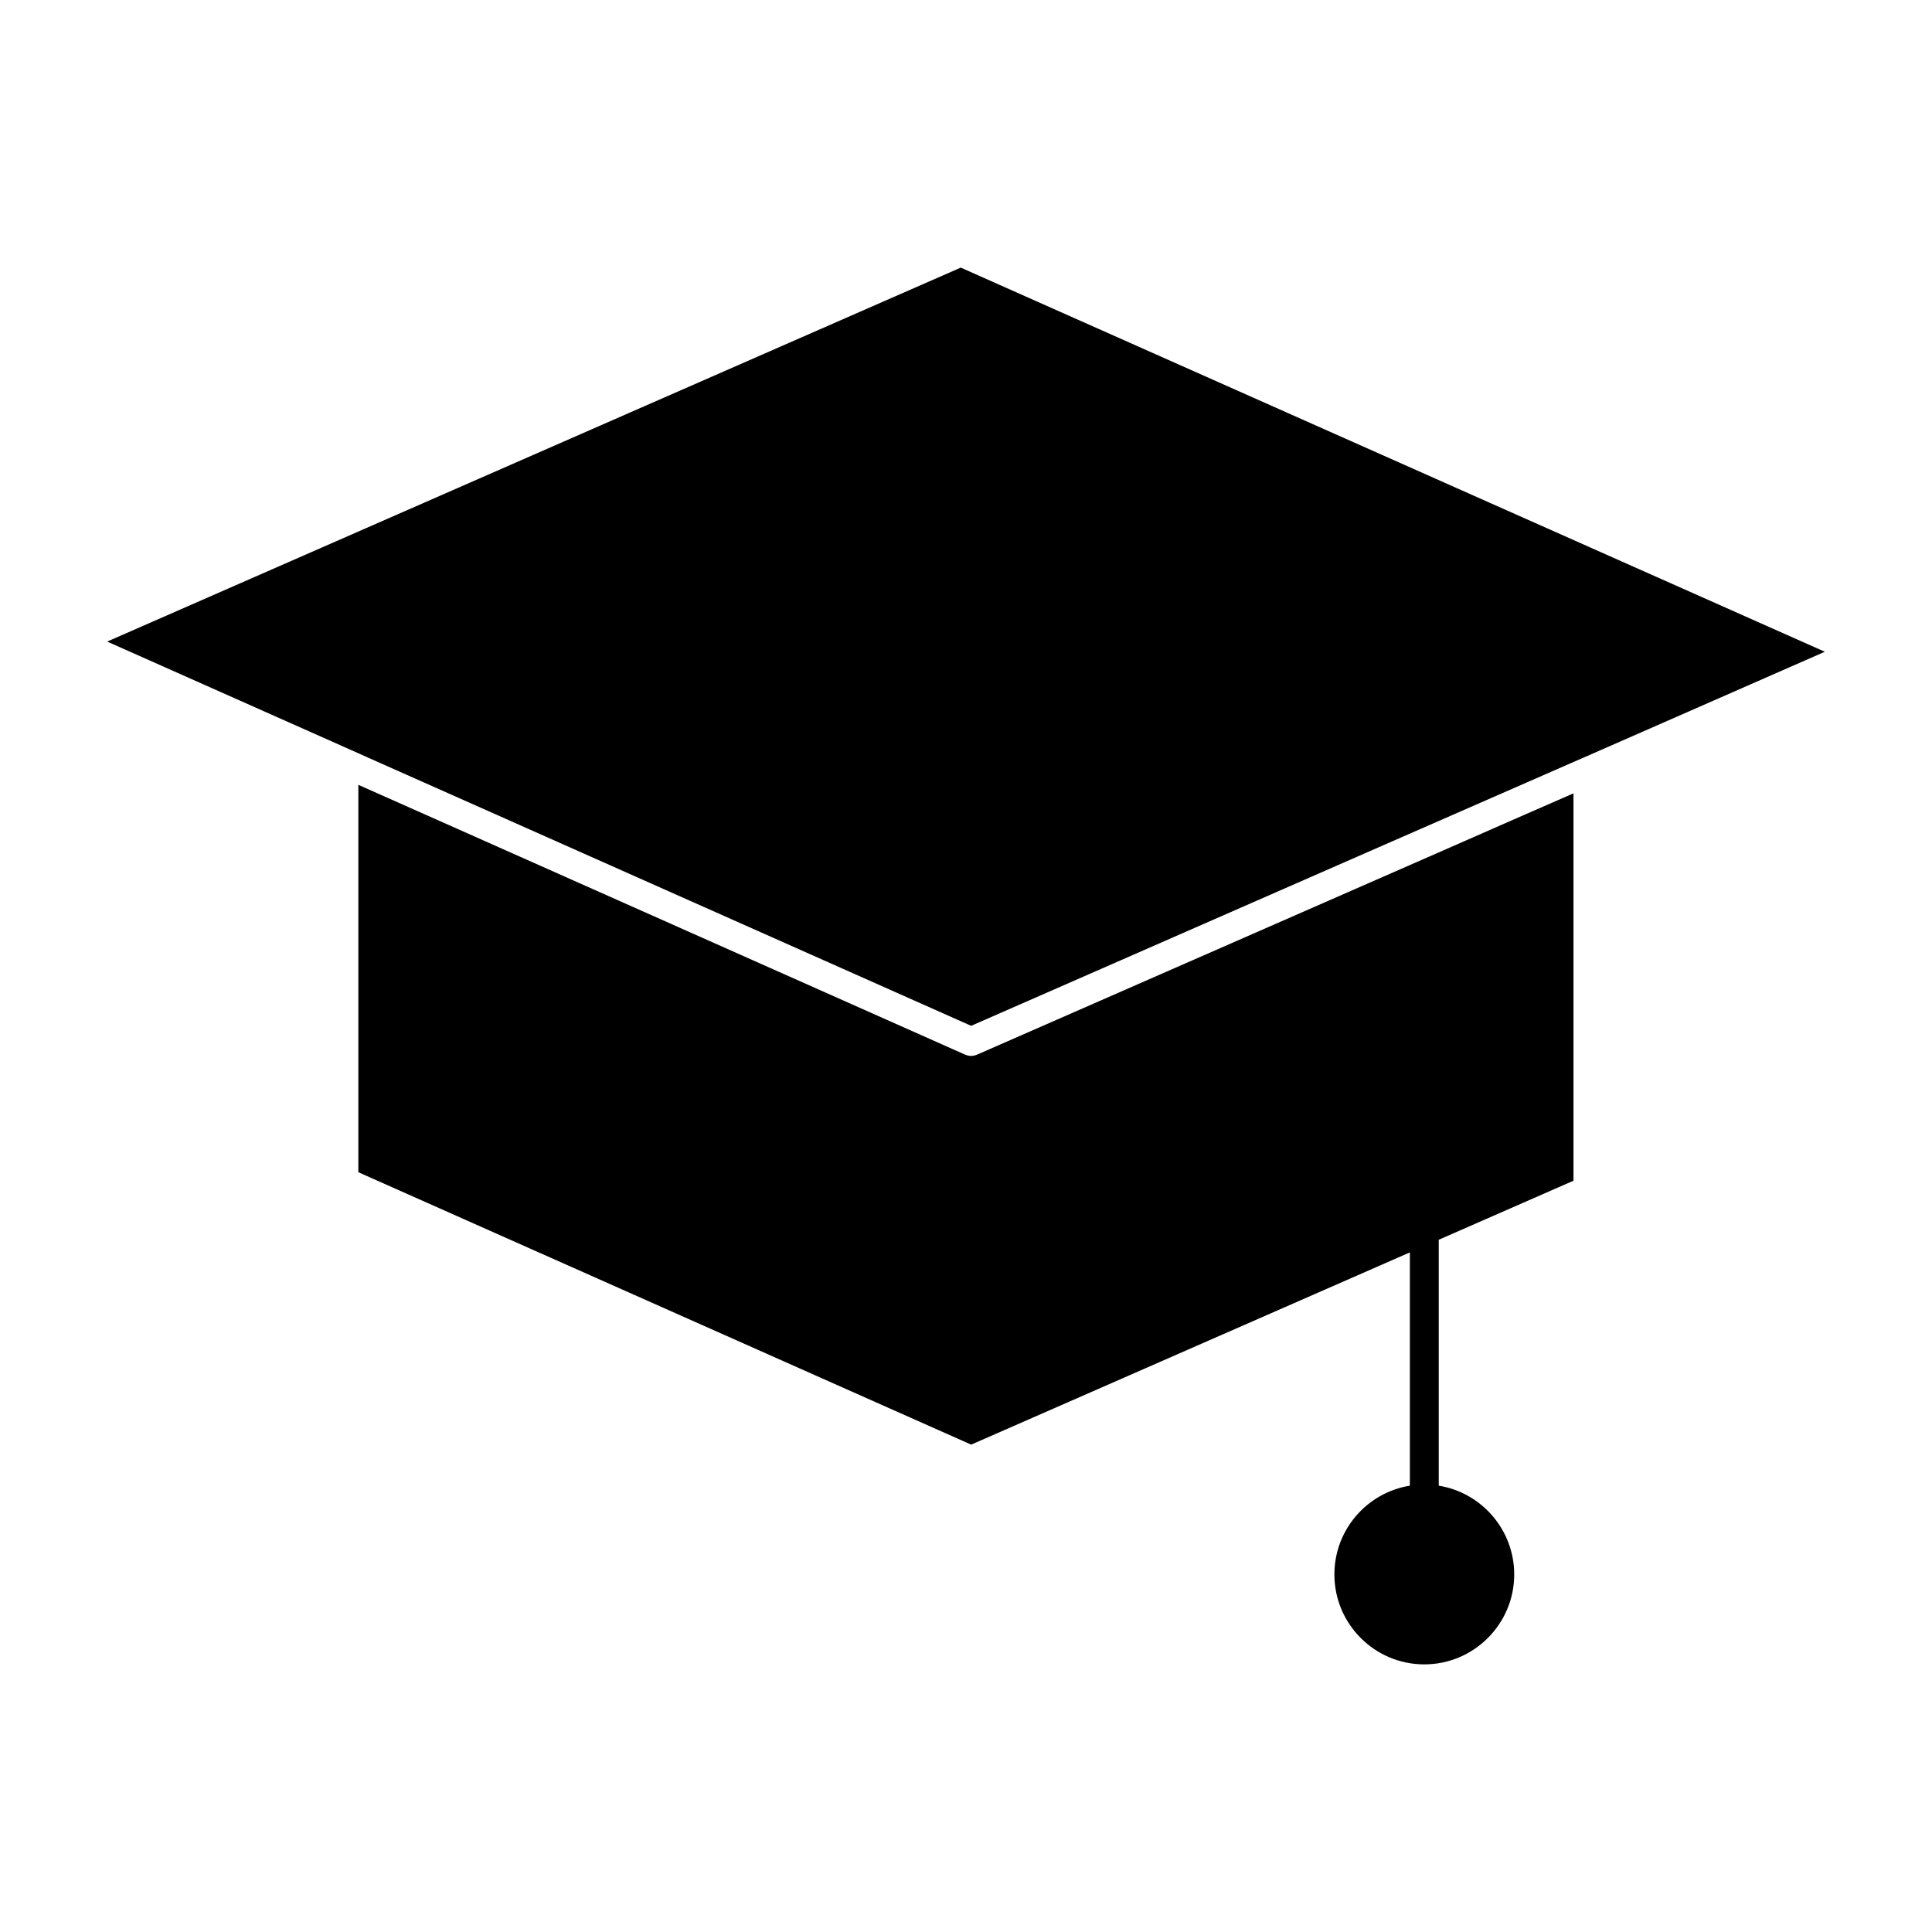
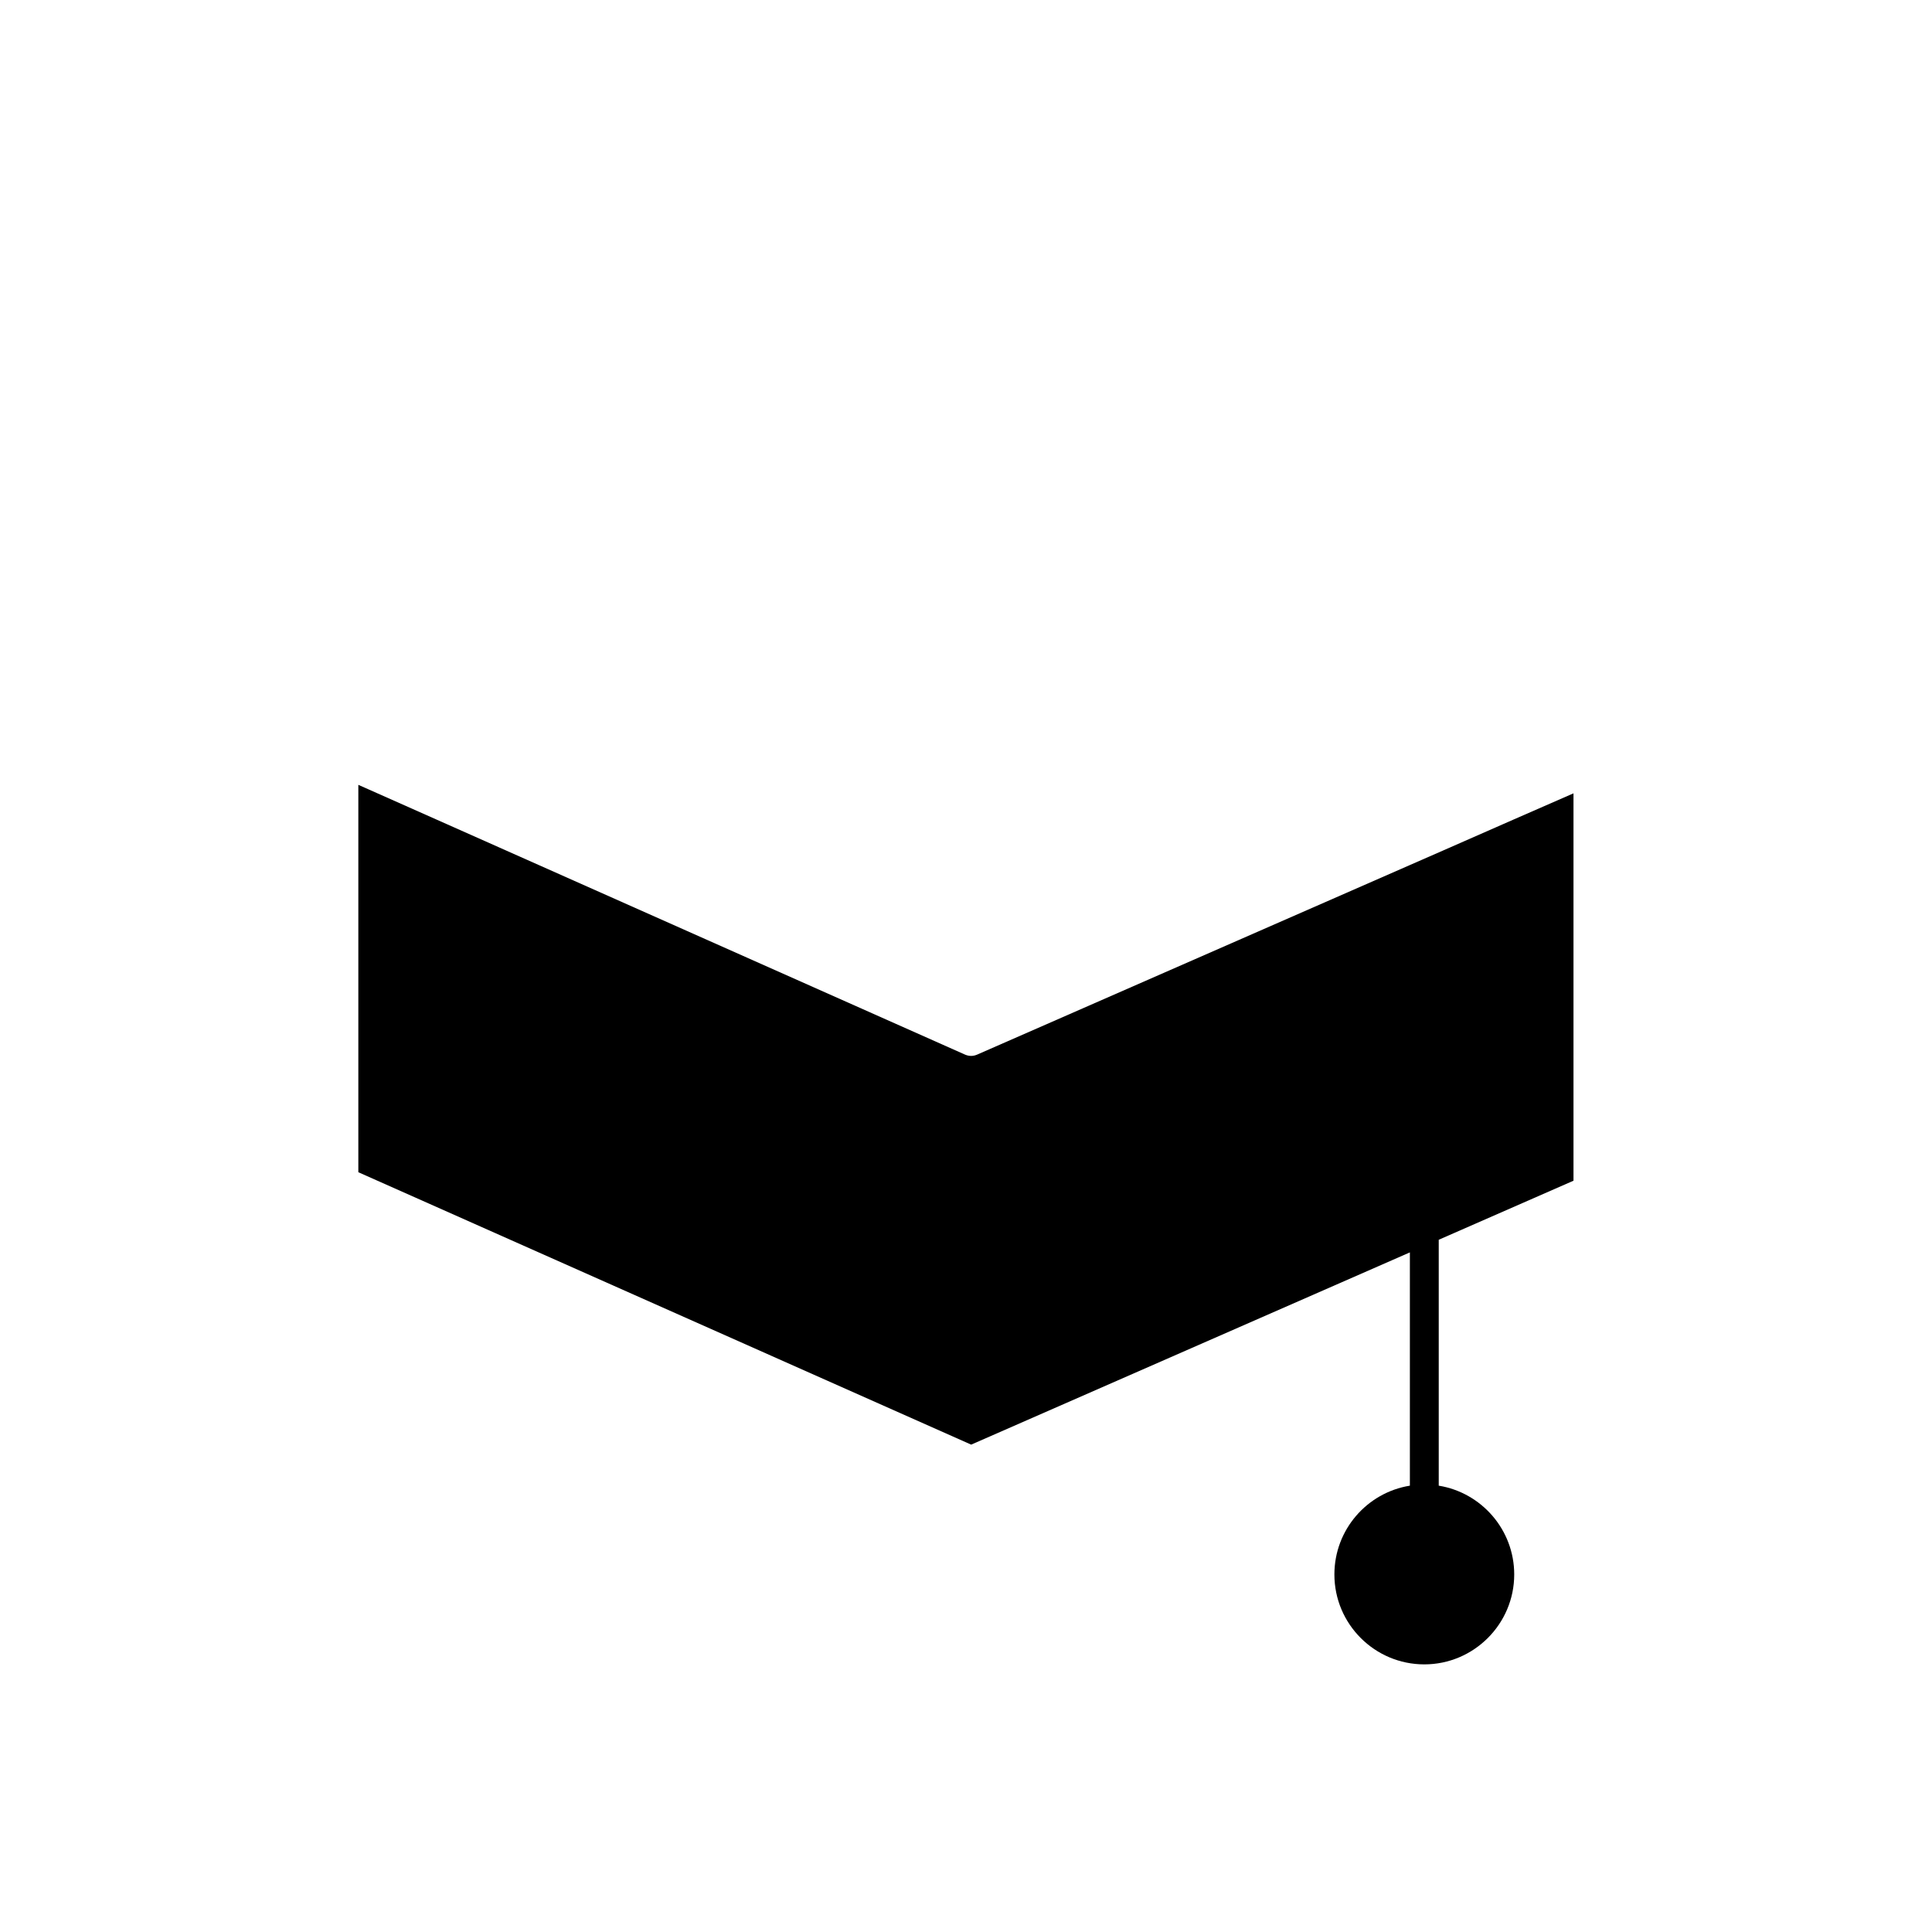
<svg xmlns="http://www.w3.org/2000/svg" fill="#000000" width="800px" height="800px" version="1.1" viewBox="144 144 512 512">
  <g>
-     <path d="m398.61 214.92-226.21 99.102 64.25 28.57 8.031 3.586 21.012 9.336 135.67 60.34 110.66-48.484 9.484-4.148 41.637-18.227c0.059-0.031 0.148-0.059 0.207-0.09l0.562-0.238 63.691-27.945z" />
    <path d="m525.3 369.89-7.644 3.348-114.75 50.266c-0.504 0.207-1.008 0.324-1.543 0.324s-1.066-0.117-1.57-0.324l-137.21-61.02-21.012-9.336-2.609-1.156v102.66l162.41 72.191 116.26-50.945v61.82c-11.352 1.836-20.004 11.676-20.004 23.531 0 13.16 10.699 23.828 23.828 23.828 13.129 0 23.828-10.699 23.828-23.828 0-11.855-8.684-21.695-20.004-23.531v-65.168l35.711-15.648v-102.66l-15.855 6.934z" />
  </g>
</svg>